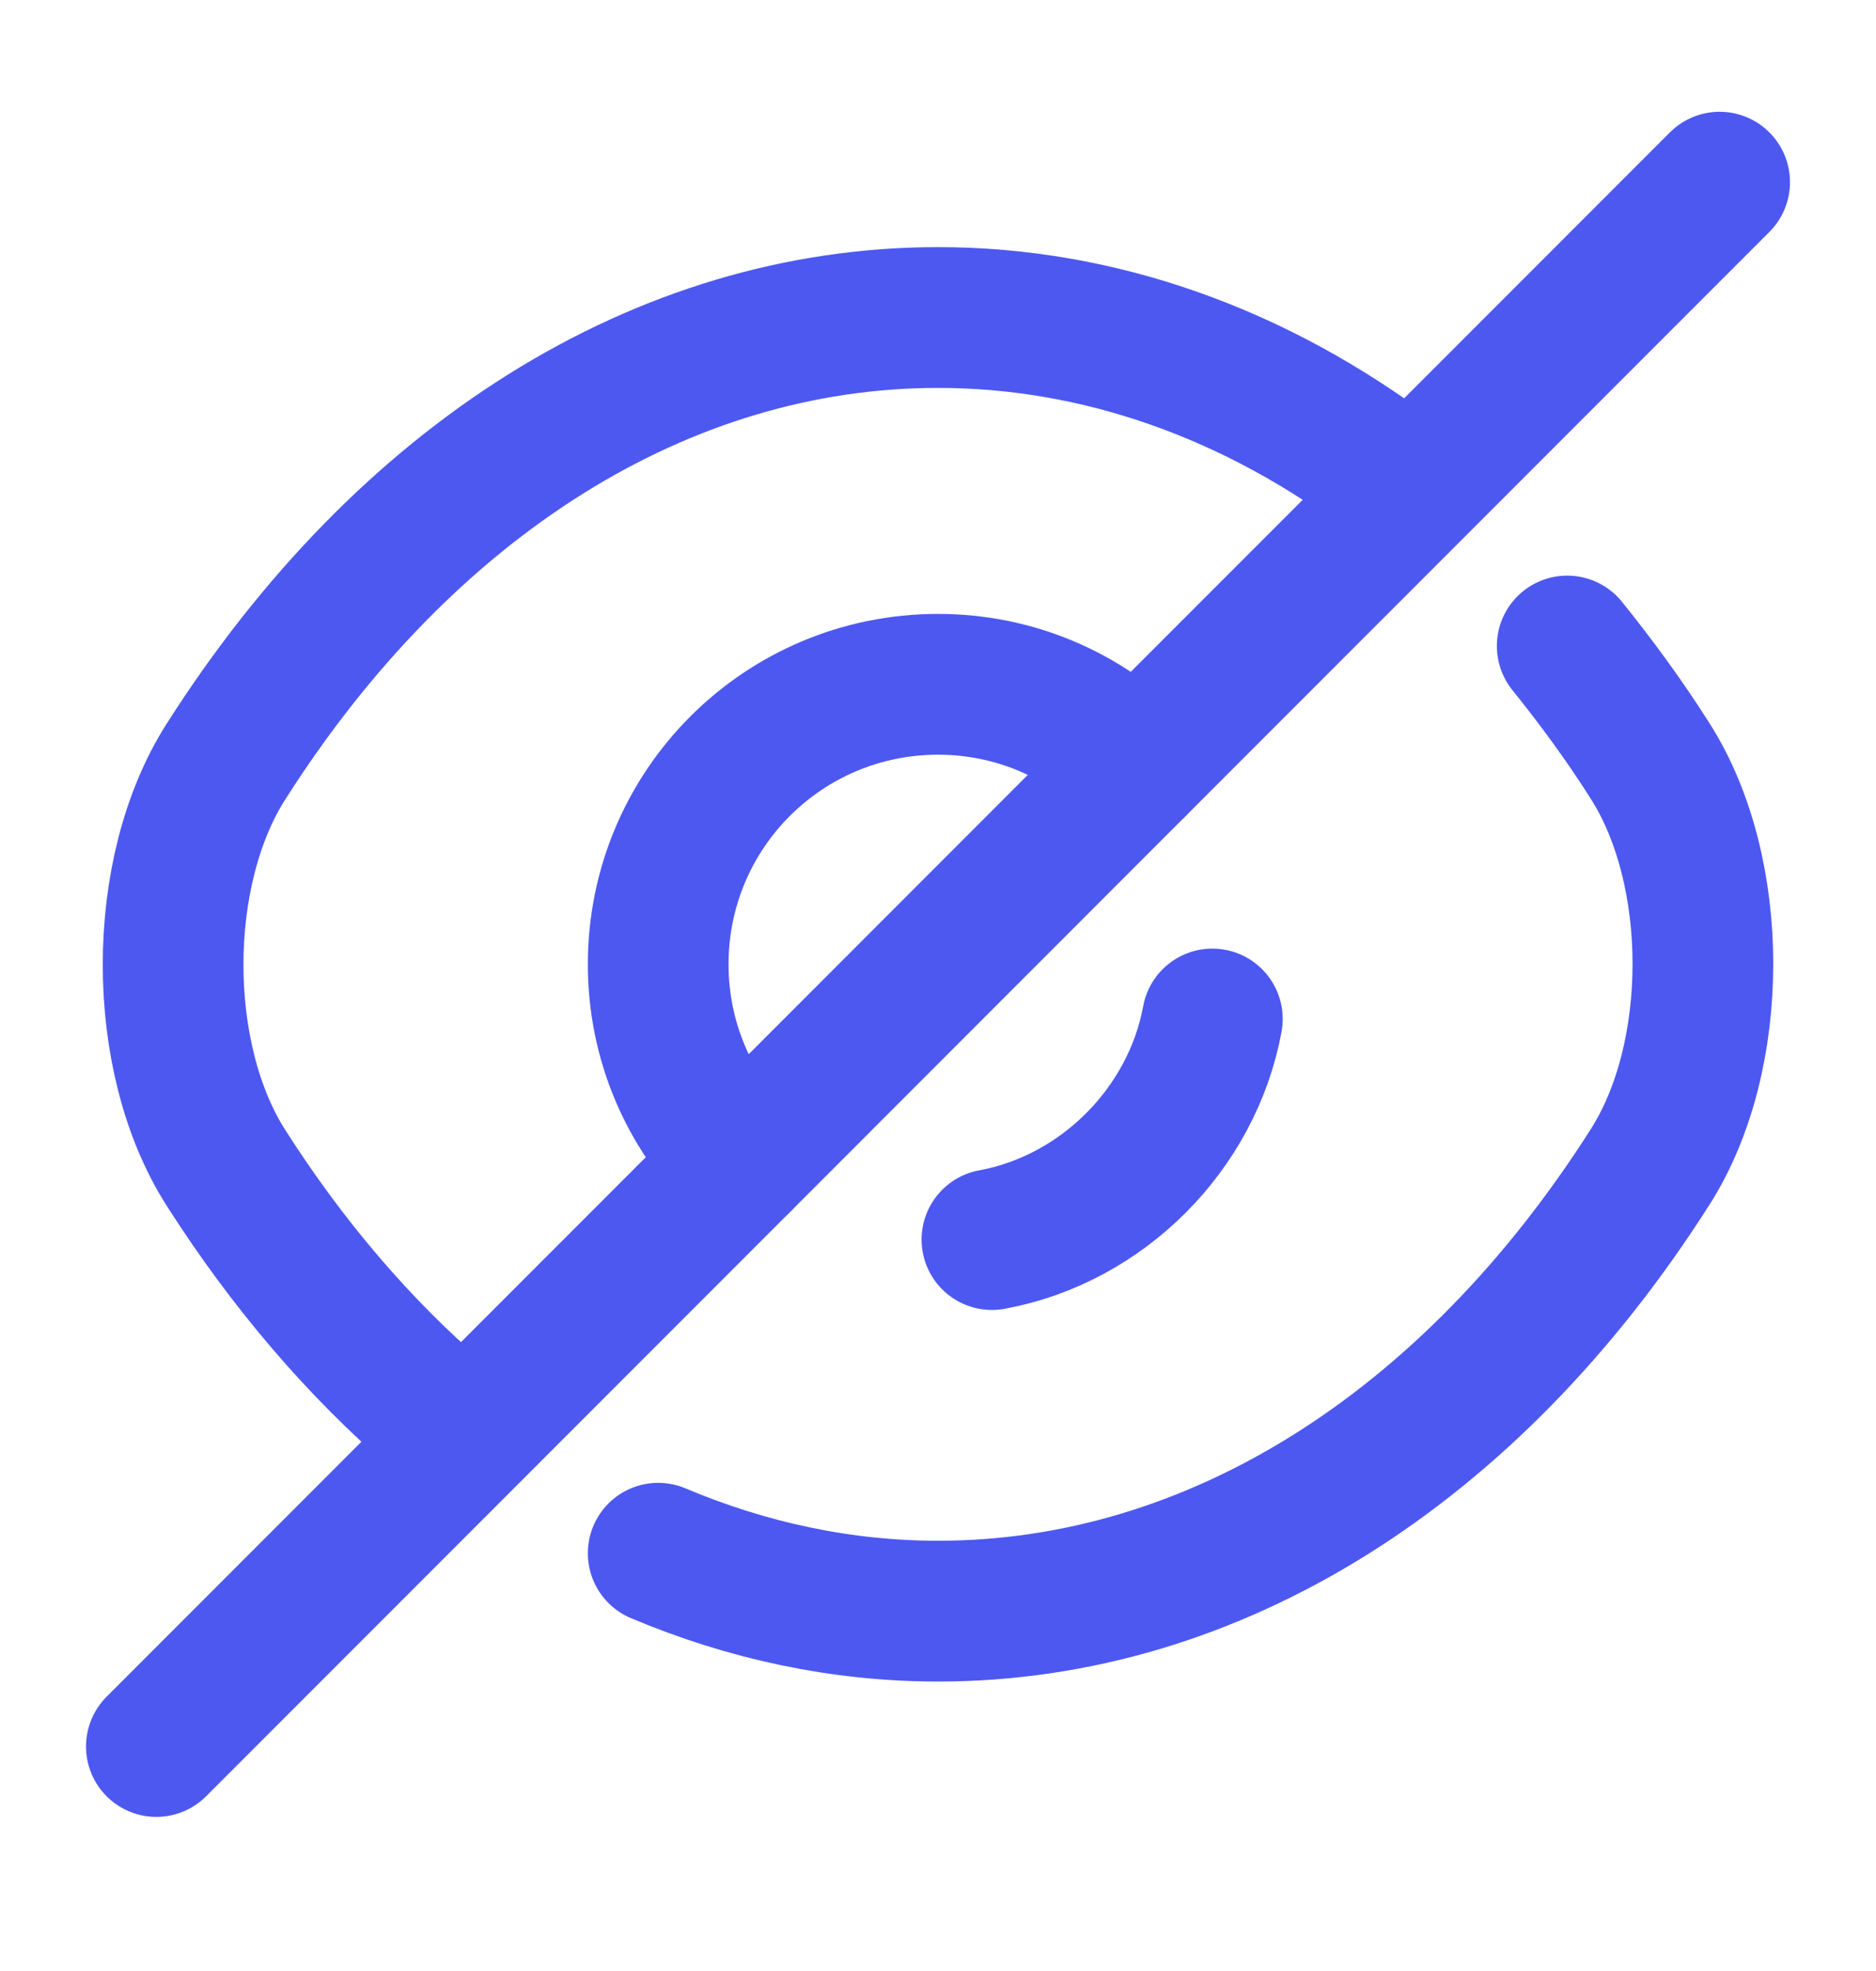
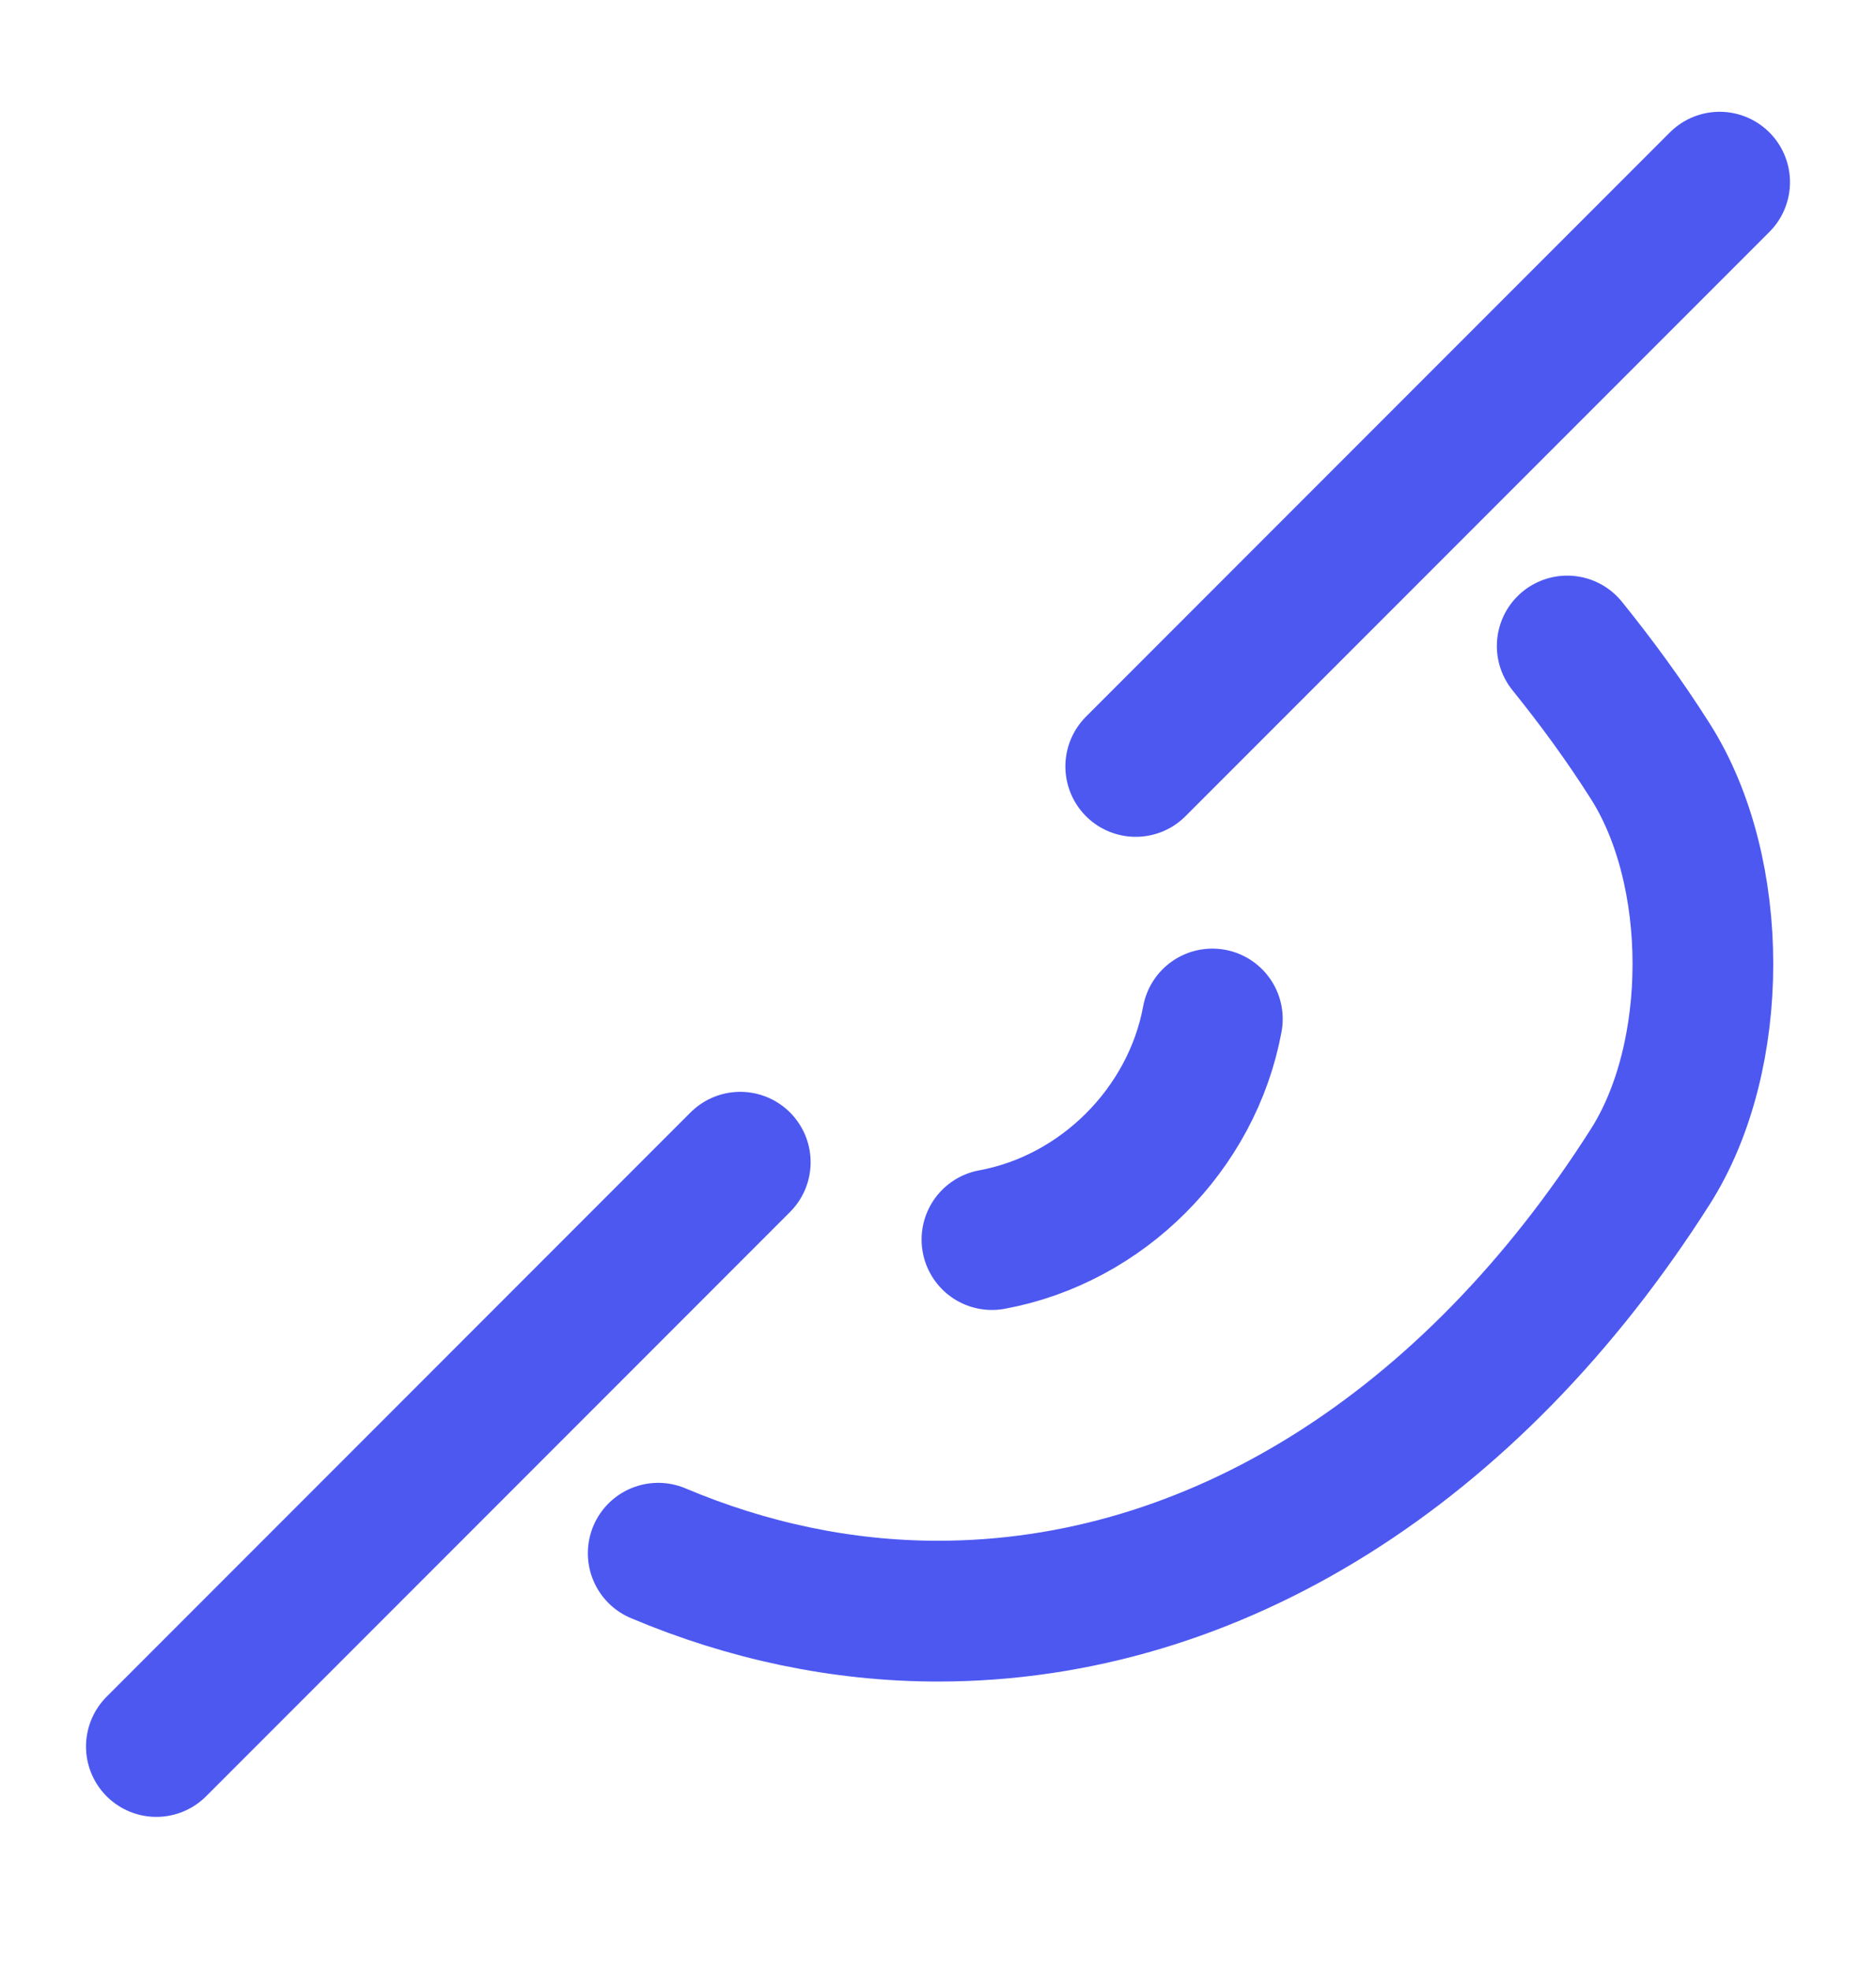
<svg xmlns="http://www.w3.org/2000/svg" width="20" height="21" viewBox="0 0 20 21" fill="none">
-   <path d="M12.108 8.166L7.892 12.383C7.35 11.841 7.017 11.099 7.017 10.274C7.017 8.624 8.35 7.291 10 7.291C10.825 7.291 11.567 7.624 12.108 8.166Z" stroke="#4D58F1" stroke-width="1.5" stroke-linecap="round" stroke-linejoin="round" />
-   <path d="M14.85 5.083C13.392 3.983 11.725 3.383 10 3.383C7.058 3.383 4.317 5.116 2.408 8.116C1.658 9.291 1.658 11.266 2.408 12.441C3.067 13.475 3.833 14.366 4.667 15.083" stroke="#4D58F1" stroke-width="1.5" stroke-linecap="round" stroke-linejoin="round" />
  <path d="M7.017 16.549C7.967 16.95 8.975 17.166 10 17.166C12.942 17.166 15.683 15.433 17.592 12.433C18.342 11.258 18.342 9.283 17.592 8.108C17.317 7.674 17.017 7.266 16.708 6.883" stroke="#4D58F1" stroke-width="1.5" stroke-linecap="round" stroke-linejoin="round" />
  <path d="M12.925 10.857C12.708 12.032 11.75 12.991 10.575 13.207" stroke="#4D58F1" stroke-width="1.5" stroke-linecap="round" stroke-linejoin="round" />
  <path d="M7.892 12.383L1.667 18.608" stroke="#4D58F1" stroke-width="1.5" stroke-linecap="round" stroke-linejoin="round" />
  <path d="M18.333 1.941L12.108 8.166" stroke="#4D58F1" stroke-width="1.5" stroke-linecap="round" stroke-linejoin="round" />
</svg>